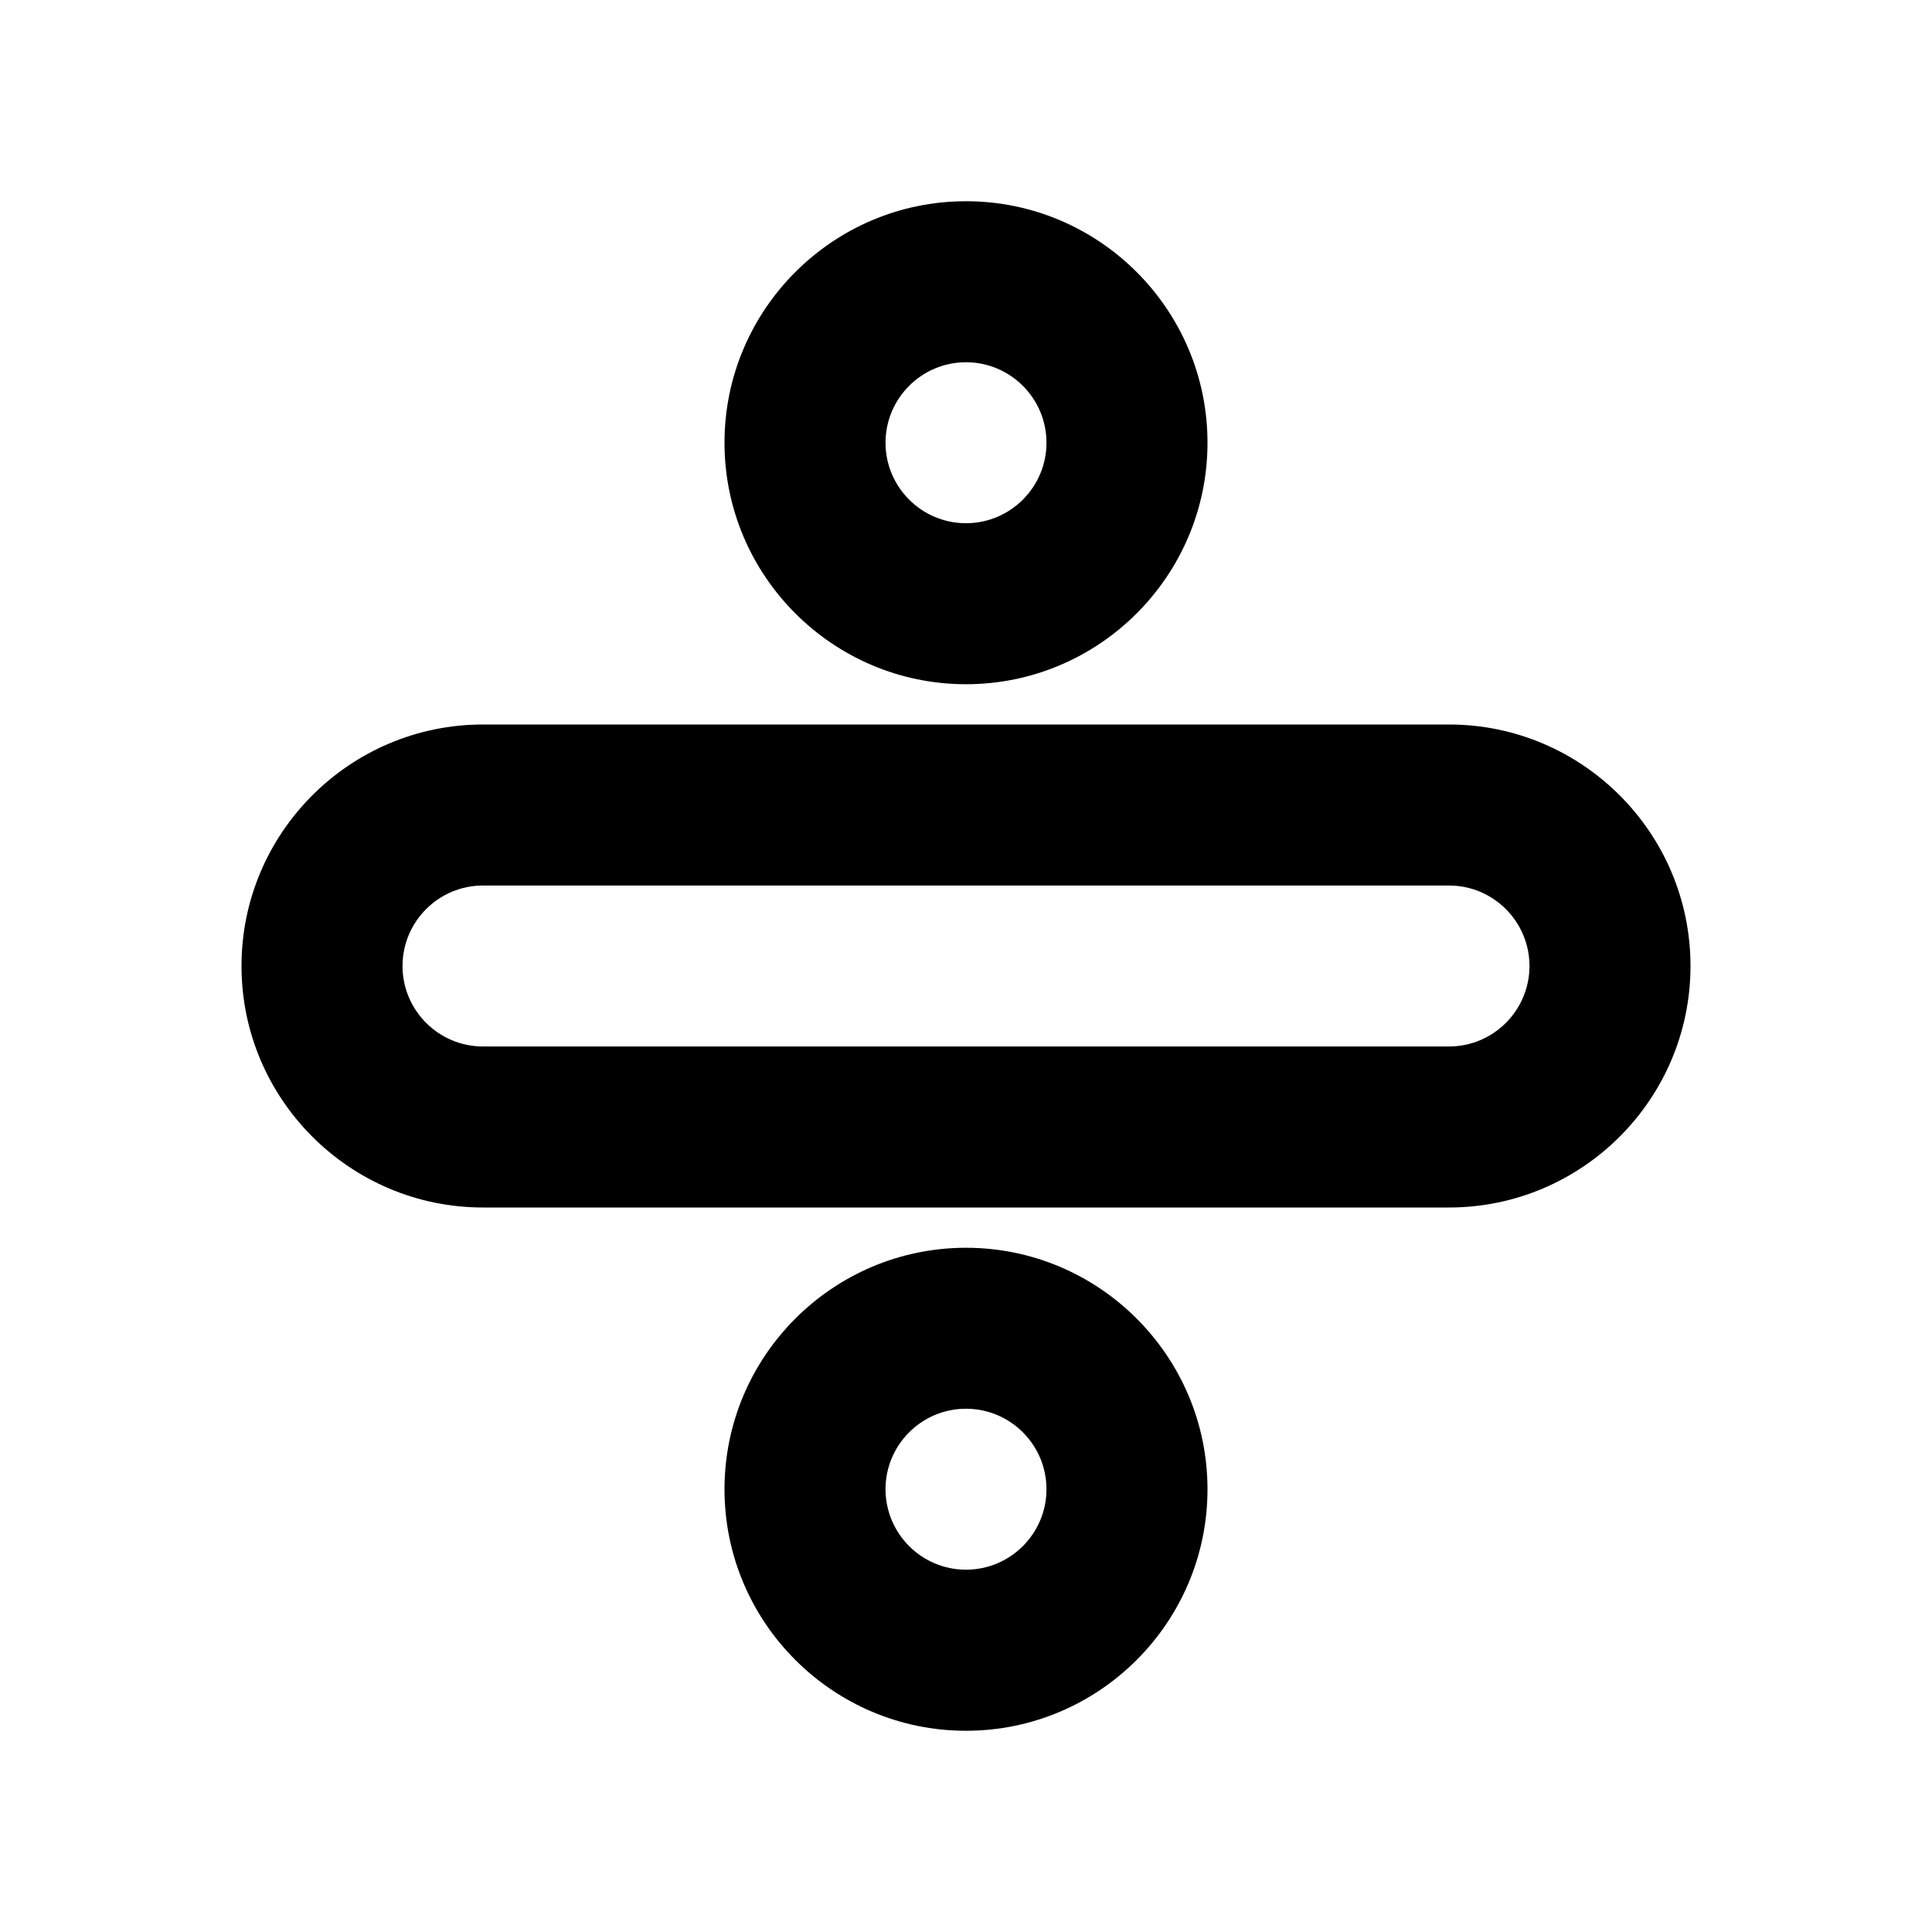
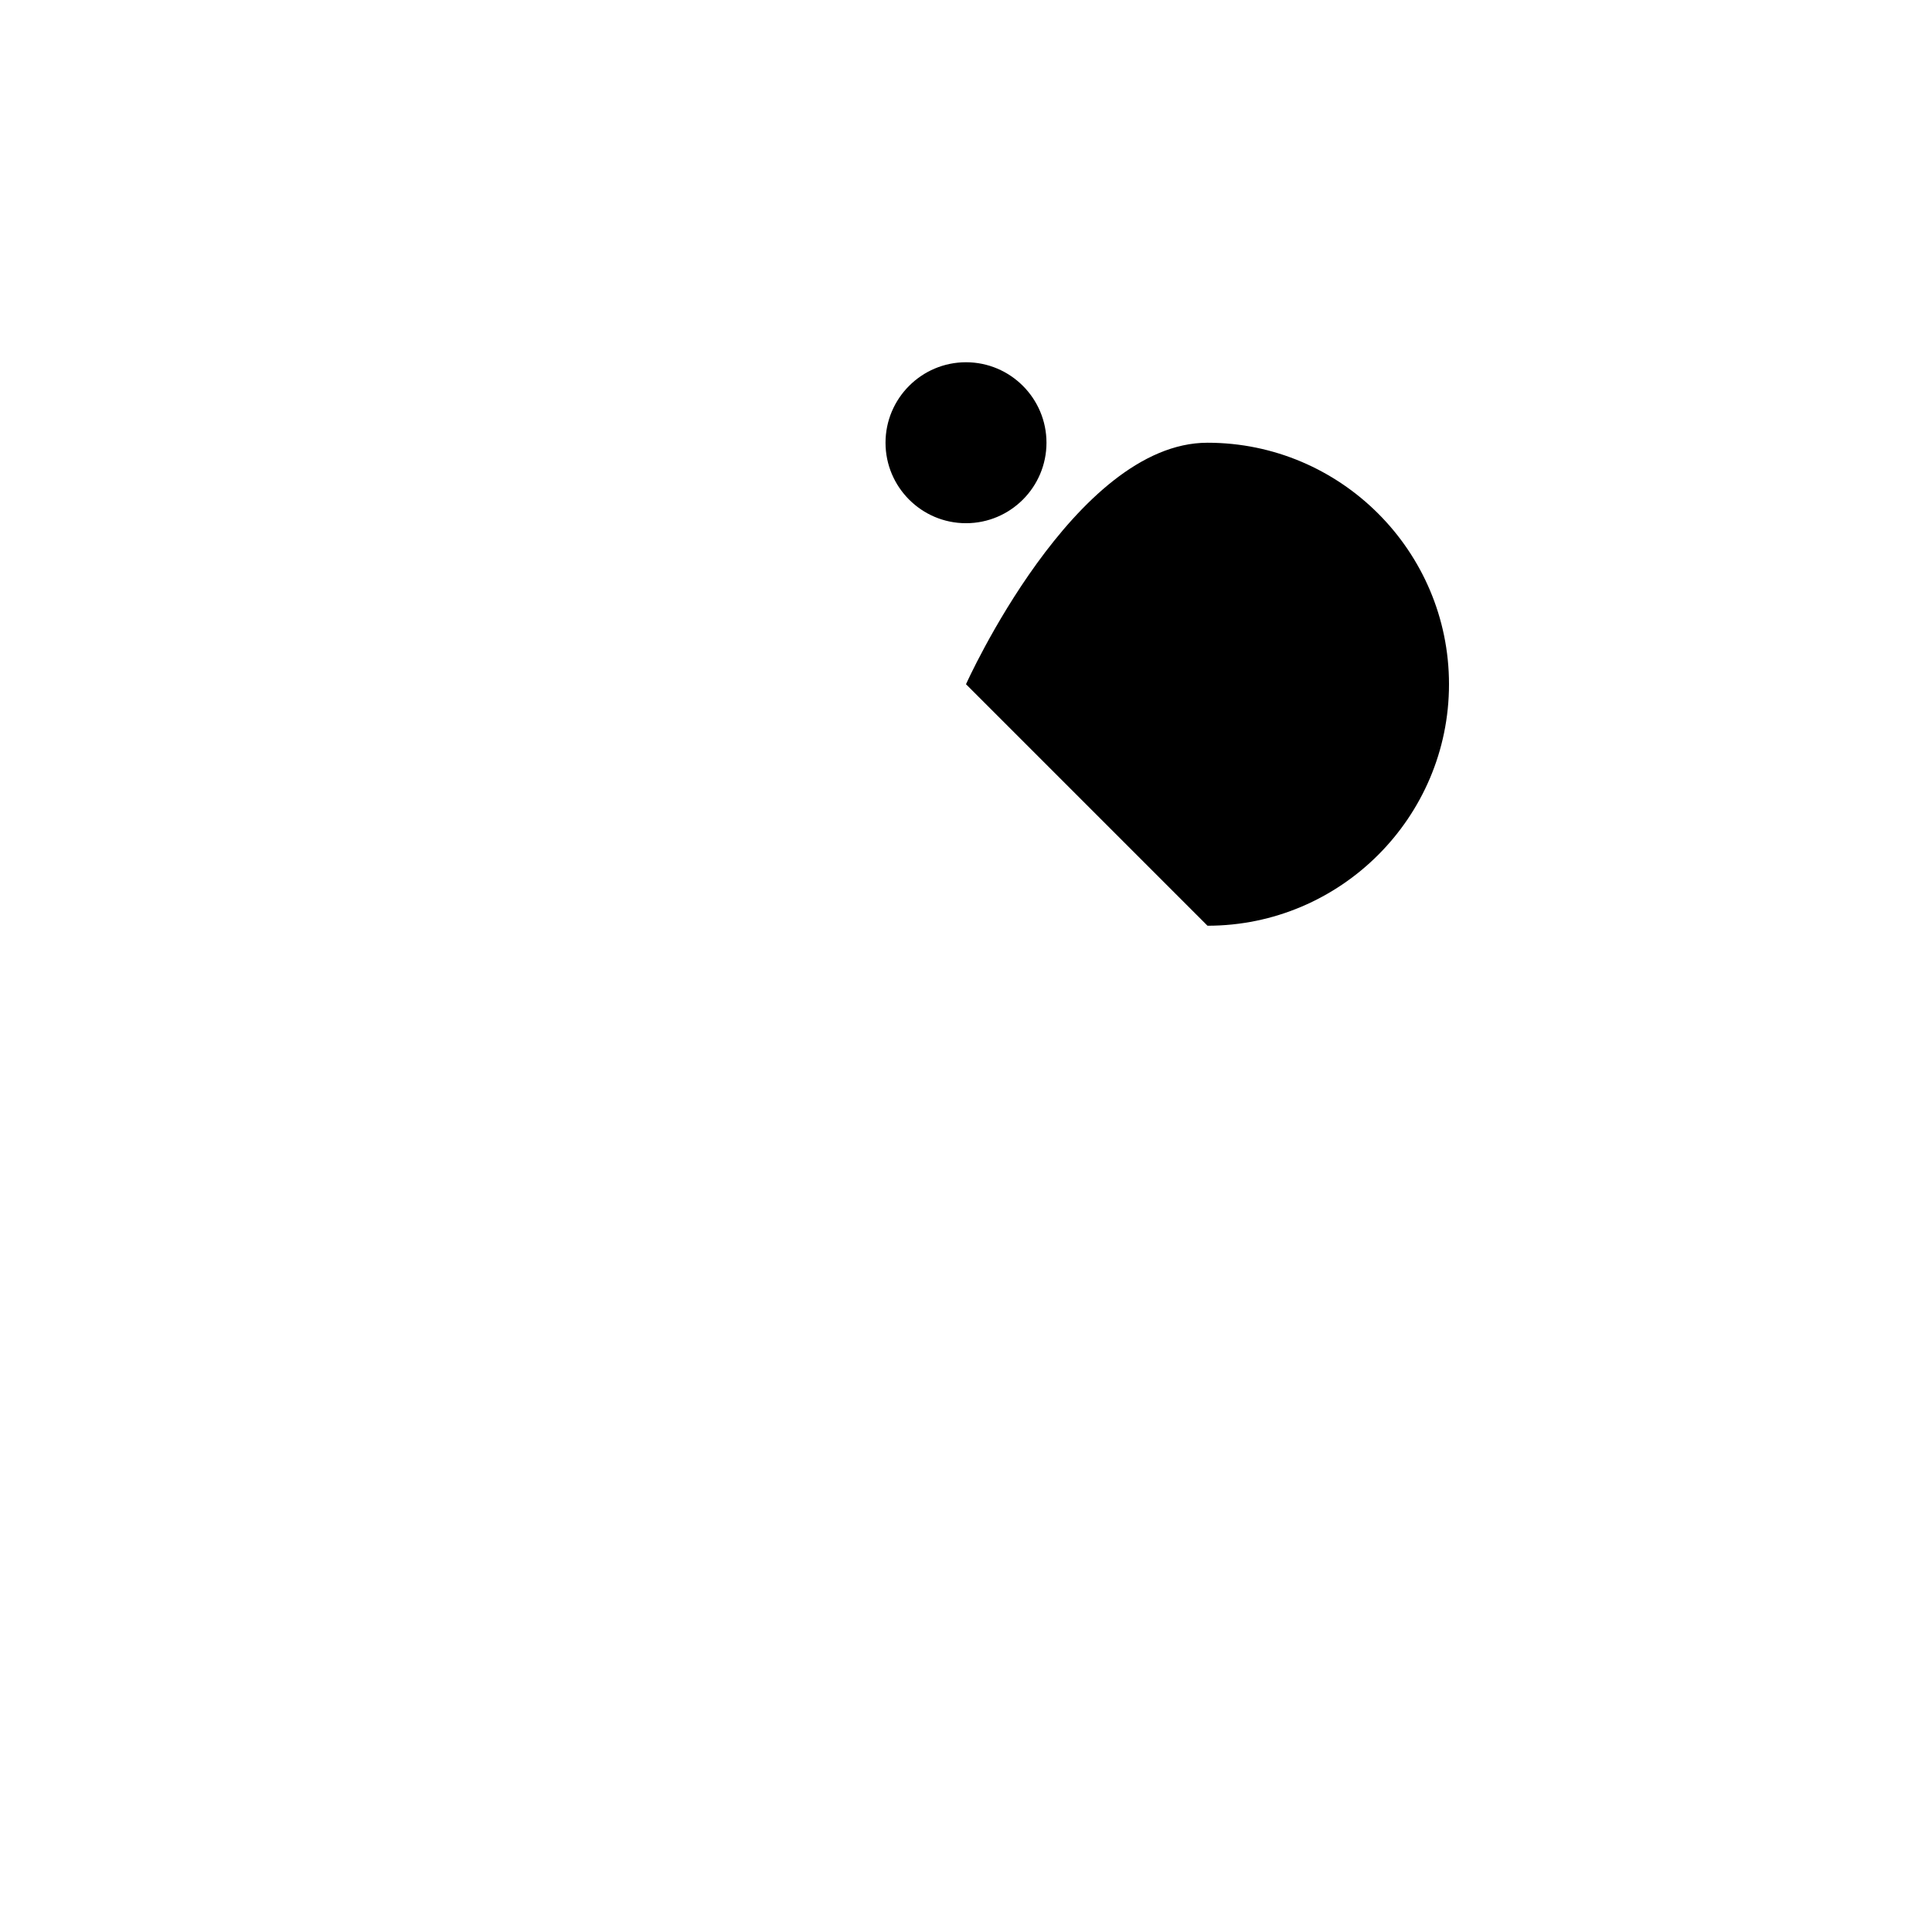
<svg xmlns="http://www.w3.org/2000/svg" version="1.1" width="32" height="32" viewBox="0 0 32 32">
-   <path d="M16 11.333c-2.205 0-4-1.795-4-4s1.795-4 4-4 4 1.795 4 4-1.795 4-4 4zM16 6c-0.736 0-1.333 0.599-1.333 1.333s0.597 1.333 1.333 1.333 1.333-0.599 1.333-1.333-0.597-1.333-1.333-1.333z" />
-   <path d="M16 28.667c-2.205 0-4-1.795-4-4s1.795-4 4-4 4 1.795 4 4-1.795 4-4 4zM16 23.333c-0.736 0-1.333 0.599-1.333 1.333s0.597 1.333 1.333 1.333 1.333-0.599 1.333-1.333-0.597-1.333-1.333-1.333z" />
-   <path d="M24 20h-16c-2.205 0-4-1.795-4-4s1.795-4 4-4h16c2.205 0 4 1.795 4 4s-1.795 4-4 4zM8 14.667c-0.736 0-1.333 0.599-1.333 1.333s0.597 1.333 1.333 1.333h16c0.736 0 1.333-0.599 1.333-1.333s-0.597-1.333-1.333-1.333h-16z" />
+   <path d="M16 11.333s1.795-4 4-4 4 1.795 4 4-1.795 4-4 4zM16 6c-0.736 0-1.333 0.599-1.333 1.333s0.597 1.333 1.333 1.333 1.333-0.599 1.333-1.333-0.597-1.333-1.333-1.333z" />
</svg>